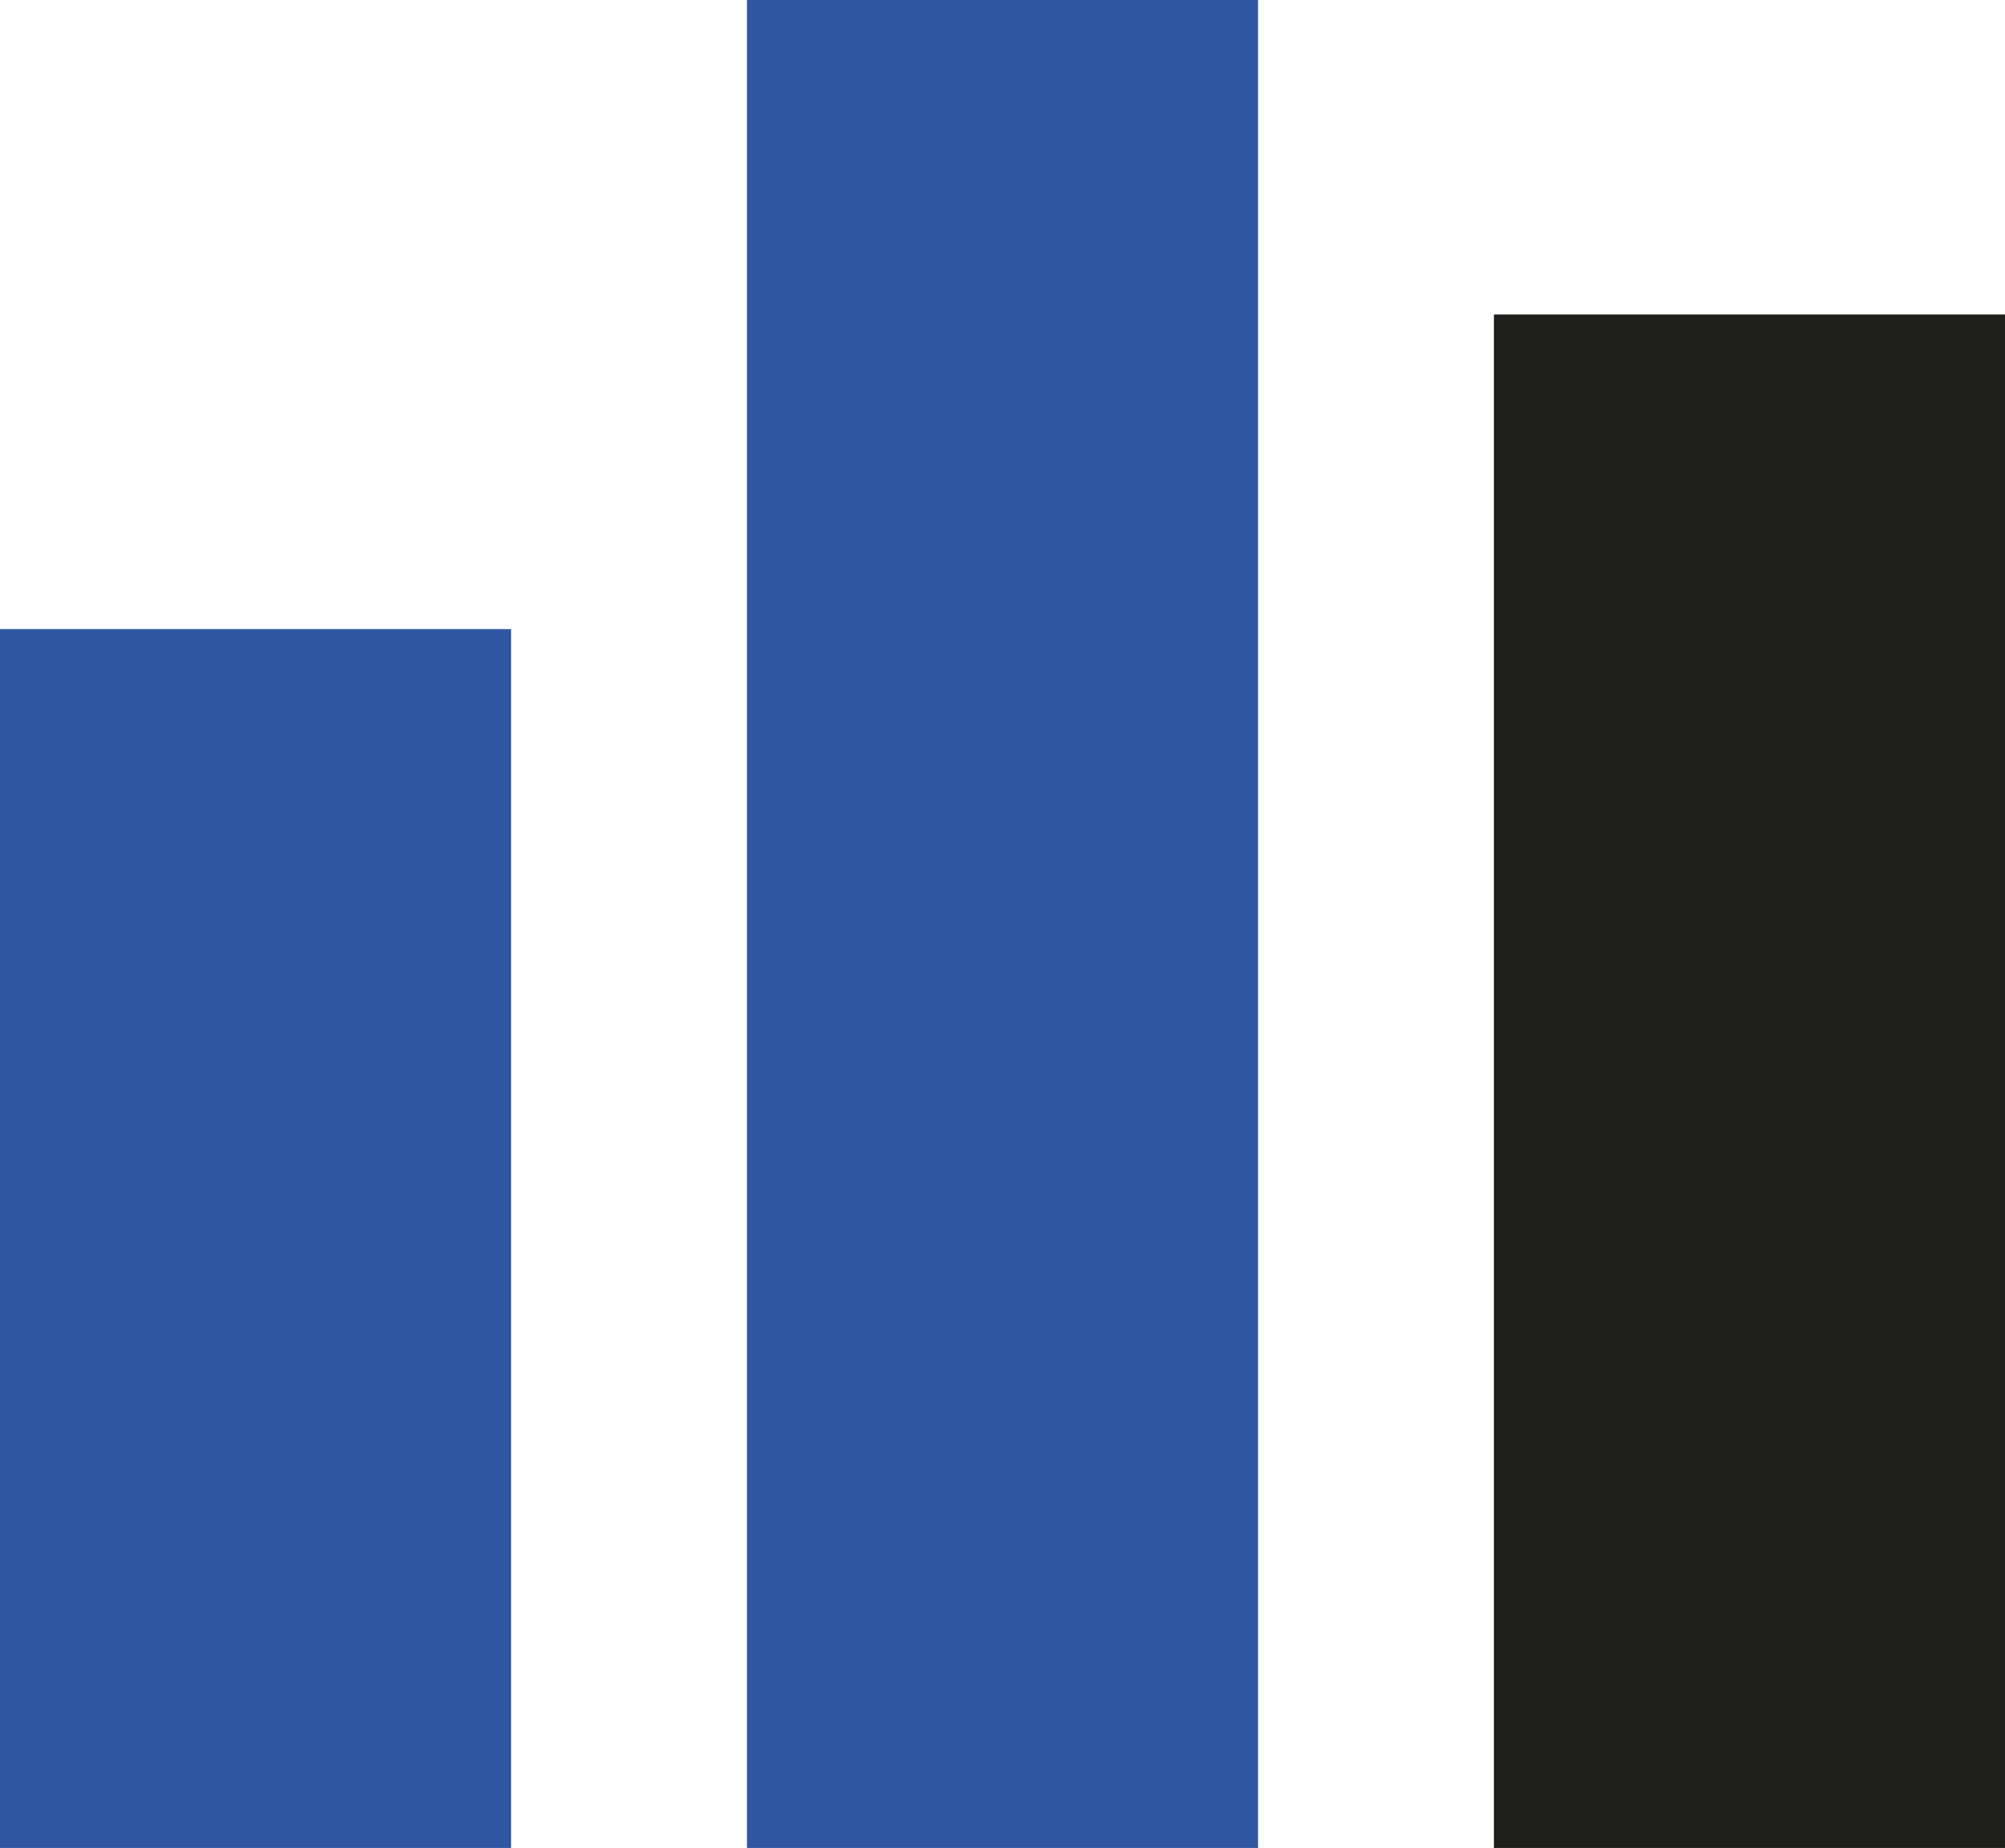
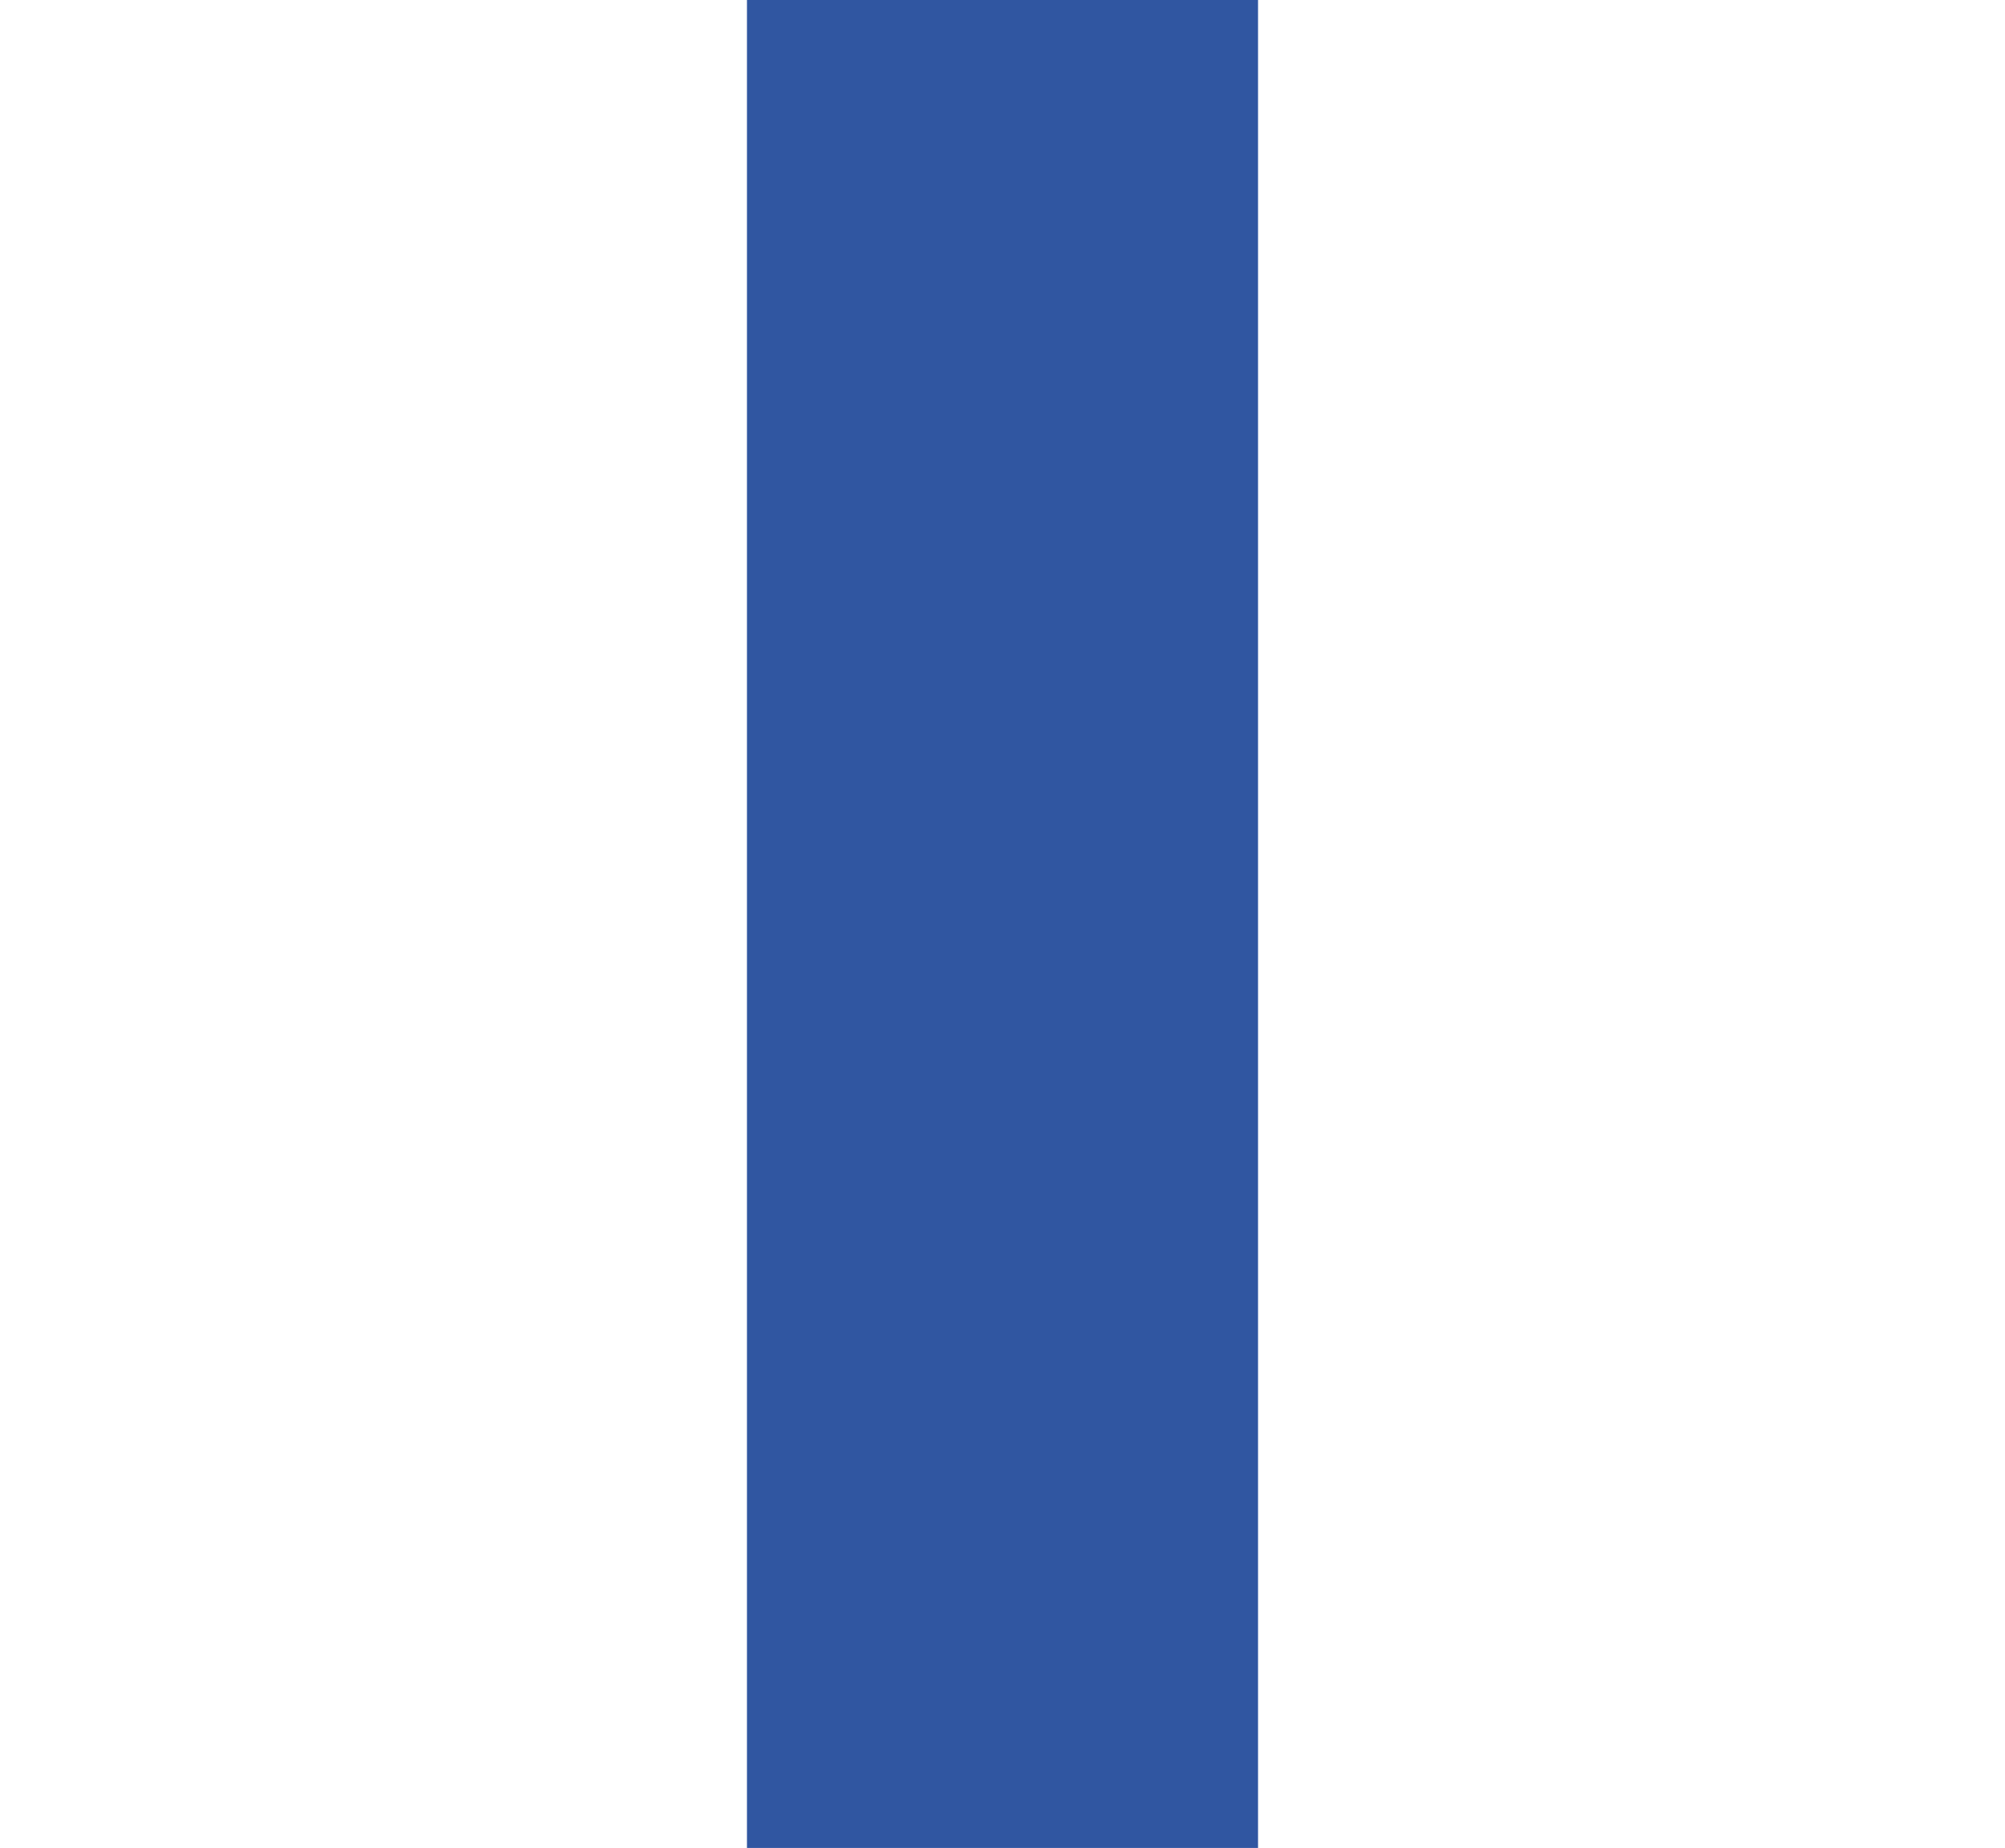
<svg xmlns="http://www.w3.org/2000/svg" width="51" height="47" viewBox="0 0 51 47" fill="none">
  <rect x="19" y="47" width="47" height="13" transform="rotate(-90 19 47)" fill="#3056A1" />
-   <rect x="38" y="47" width="39" height="13" transform="rotate(-90 38 47)" fill="#1E1E1B" />
-   <rect y="47" width="31" height="13" transform="rotate(-90 0 47)" fill="#3056A1" />
</svg>